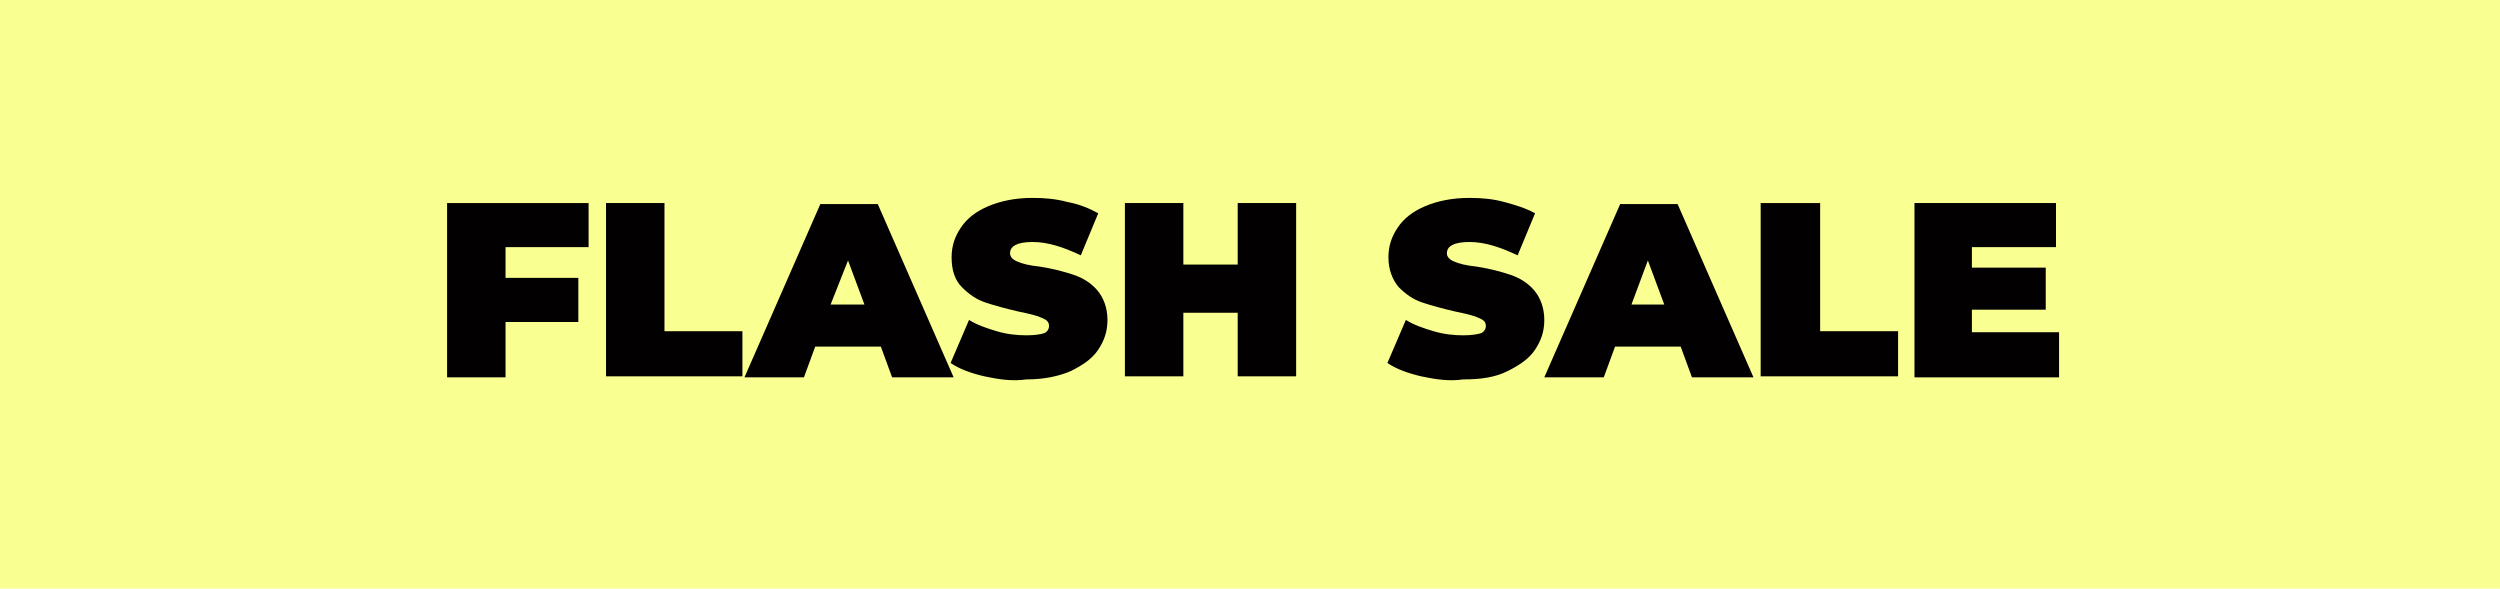
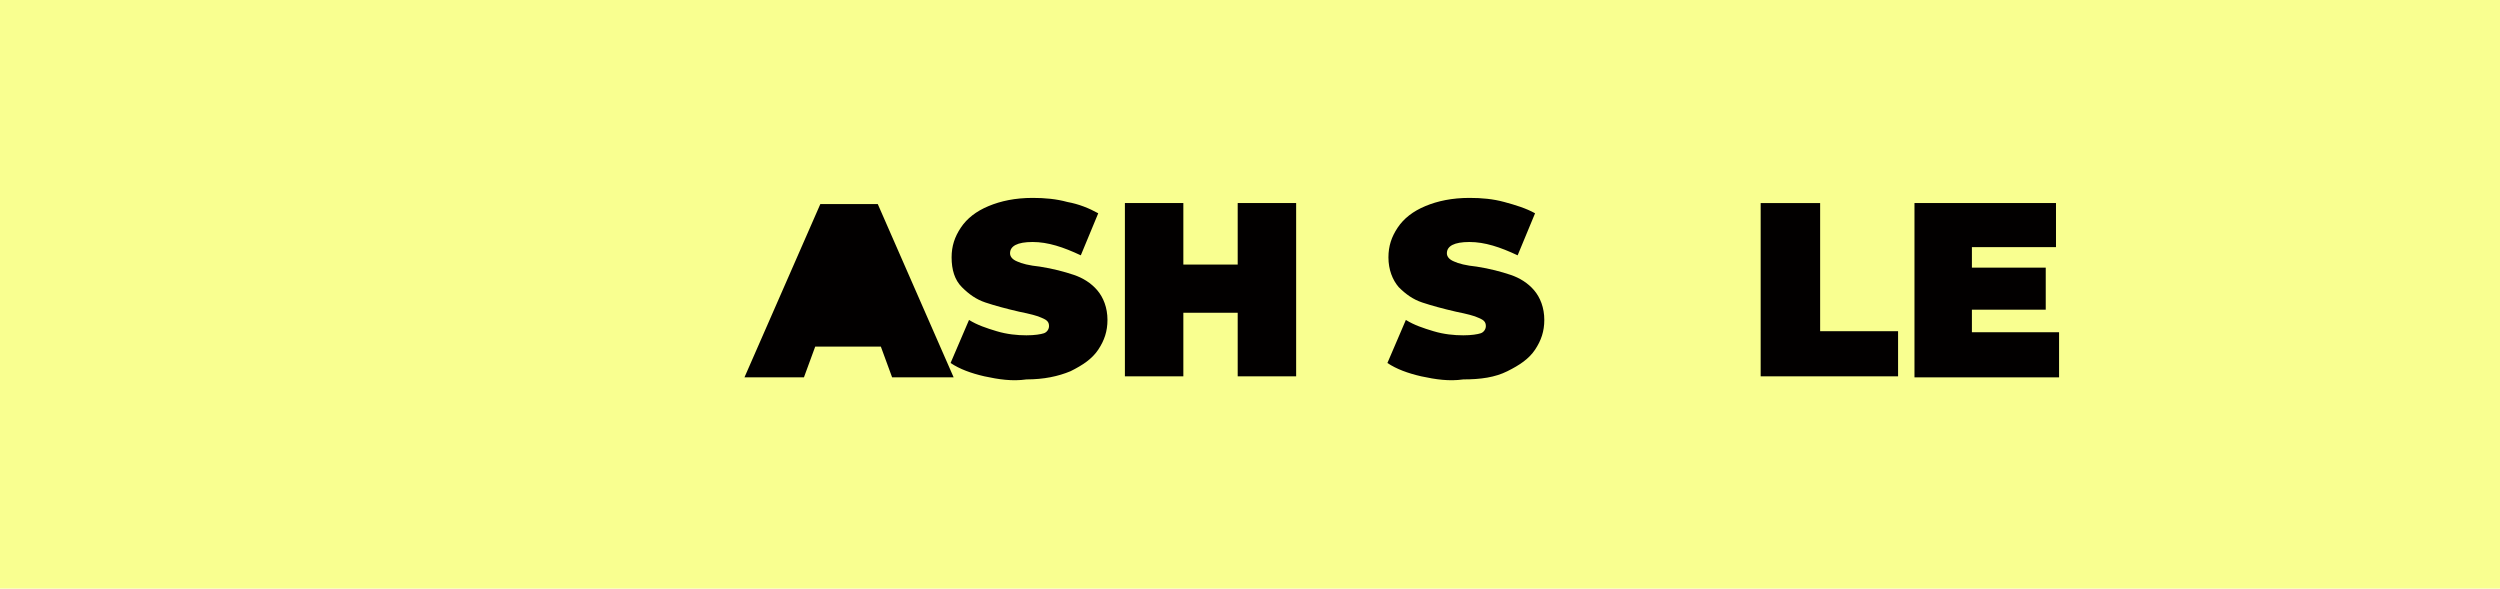
<svg xmlns="http://www.w3.org/2000/svg" version="1.1" id="Capa_1" x="0px" y="0px" viewBox="0 0 243.8 57.4" style="enable-background:new 0 0 243.8 57.4;" xml:space="preserve">
  <style type="text/css">
	.st0{fill:#F9FF90;}
	.st1{enable-background:new    ;}
	.st2{fill:#020000;}
</style>
  <rect class="st0" width="243.8" height="57.4" />
  <g class="st1">
    <g>
-       <path class="st2" d="M49.3,24.2v2.9h7.1v4.3h-7.1v5.4h-5.7V19.8h13.8v4.3H49.3z" />
-       <path class="st2" d="M59.1,19.8h5.7v12.5h7.6v4.4H59.1V19.8z" />
-       <path class="st2" d="M85.9,33.8h-6.4l-1.1,3h-5.8l7.4-16.9h5.6l7.4,16.9H87L85.9,33.8z M84.3,29.7l-1.6-4.3L81,29.7H84.3z" />
+       <path class="st2" d="M85.9,33.8h-6.4l-1.1,3h-5.8l7.4-16.9h5.6l7.4,16.9H87L85.9,33.8z M84.3,29.7l-1.6-4.3H84.3z" />
      <path class="st2" d="M96,36.7c-1.3-0.3-2.4-0.7-3.3-1.3l1.8-4.2c0.8,0.5,1.7,0.8,2.7,1.1s2,0.4,2.9,0.4c0.8,0,1.4-0.1,1.7-0.2    s0.5-0.4,0.5-0.7c0-0.4-0.2-0.6-0.7-0.8c-0.4-0.2-1.2-0.4-2.2-0.6c-1.3-0.3-2.4-0.6-3.3-0.9c-0.9-0.3-1.6-0.8-2.3-1.5    s-1-1.7-1-2.9c0-1.1,0.3-2,0.9-2.9c0.6-0.9,1.5-1.6,2.7-2.1c1.2-0.5,2.6-0.8,4.3-0.8c1.2,0,2.3,0.1,3.4,0.4c1.1,0.2,2.1,0.6,3,1.1    l-1.7,4.1c-1.7-0.8-3.2-1.3-4.7-1.3c-1.5,0-2.2,0.4-2.2,1.1c0,0.3,0.2,0.6,0.7,0.8c0.4,0.2,1.2,0.4,2.2,0.5    c1.3,0.2,2.4,0.5,3.3,0.8c0.9,0.3,1.7,0.8,2.3,1.5s1,1.7,1,2.9c0,1.1-0.3,2-0.9,2.9s-1.5,1.5-2.7,2.1c-1.2,0.5-2.6,0.8-4.3,0.8    C98.7,37.2,97.4,37,96,36.7z" />
      <path class="st2" d="M126.4,19.8v16.9h-5.7v-6.2h-5.3v6.2h-5.7V19.8h5.7v6h5.3v-6H126.4z" />
      <path class="st2" d="M138.6,36.7c-1.3-0.3-2.4-0.7-3.3-1.3l1.8-4.2c0.8,0.5,1.7,0.8,2.7,1.1s2,0.4,2.9,0.4c0.8,0,1.4-0.1,1.7-0.2    s0.5-0.4,0.5-0.7c0-0.4-0.2-0.6-0.7-0.8c-0.4-0.2-1.2-0.4-2.2-0.6c-1.3-0.3-2.4-0.6-3.3-0.9c-0.9-0.3-1.6-0.8-2.3-1.5    c-0.6-0.7-1-1.7-1-2.9c0-1.1,0.3-2,0.9-2.9c0.6-0.9,1.5-1.6,2.7-2.1c1.2-0.5,2.6-0.8,4.3-0.8c1.2,0,2.3,0.1,3.4,0.4s2.1,0.6,3,1.1    l-1.7,4.1c-1.7-0.8-3.2-1.3-4.7-1.3c-1.5,0-2.2,0.4-2.2,1.1c0,0.3,0.2,0.6,0.7,0.8c0.4,0.2,1.2,0.4,2.2,0.5    c1.3,0.2,2.4,0.5,3.3,0.8c0.9,0.3,1.7,0.8,2.3,1.5s1,1.7,1,2.9c0,1.1-0.3,2-0.9,2.9s-1.5,1.5-2.7,2.1s-2.6,0.8-4.3,0.8    C141.3,37.2,140,37,138.6,36.7z" />
-       <path class="st2" d="M163.9,33.8h-6.4l-1.1,3h-5.8l7.4-16.9h5.6l7.4,16.9H165L163.9,33.8z M162.3,29.7l-1.6-4.3l-1.6,4.3H162.3z" />
      <path class="st2" d="M171.8,19.8h5.7v12.5h7.6v4.4h-13.4V19.8z" />
      <path class="st2" d="M200.8,32.5v4.3h-14.1V19.8h13.8v4.3h-8.2v2h7.2v4.1h-7.2v2.2H200.8z" />
    </g>
  </g>
</svg>